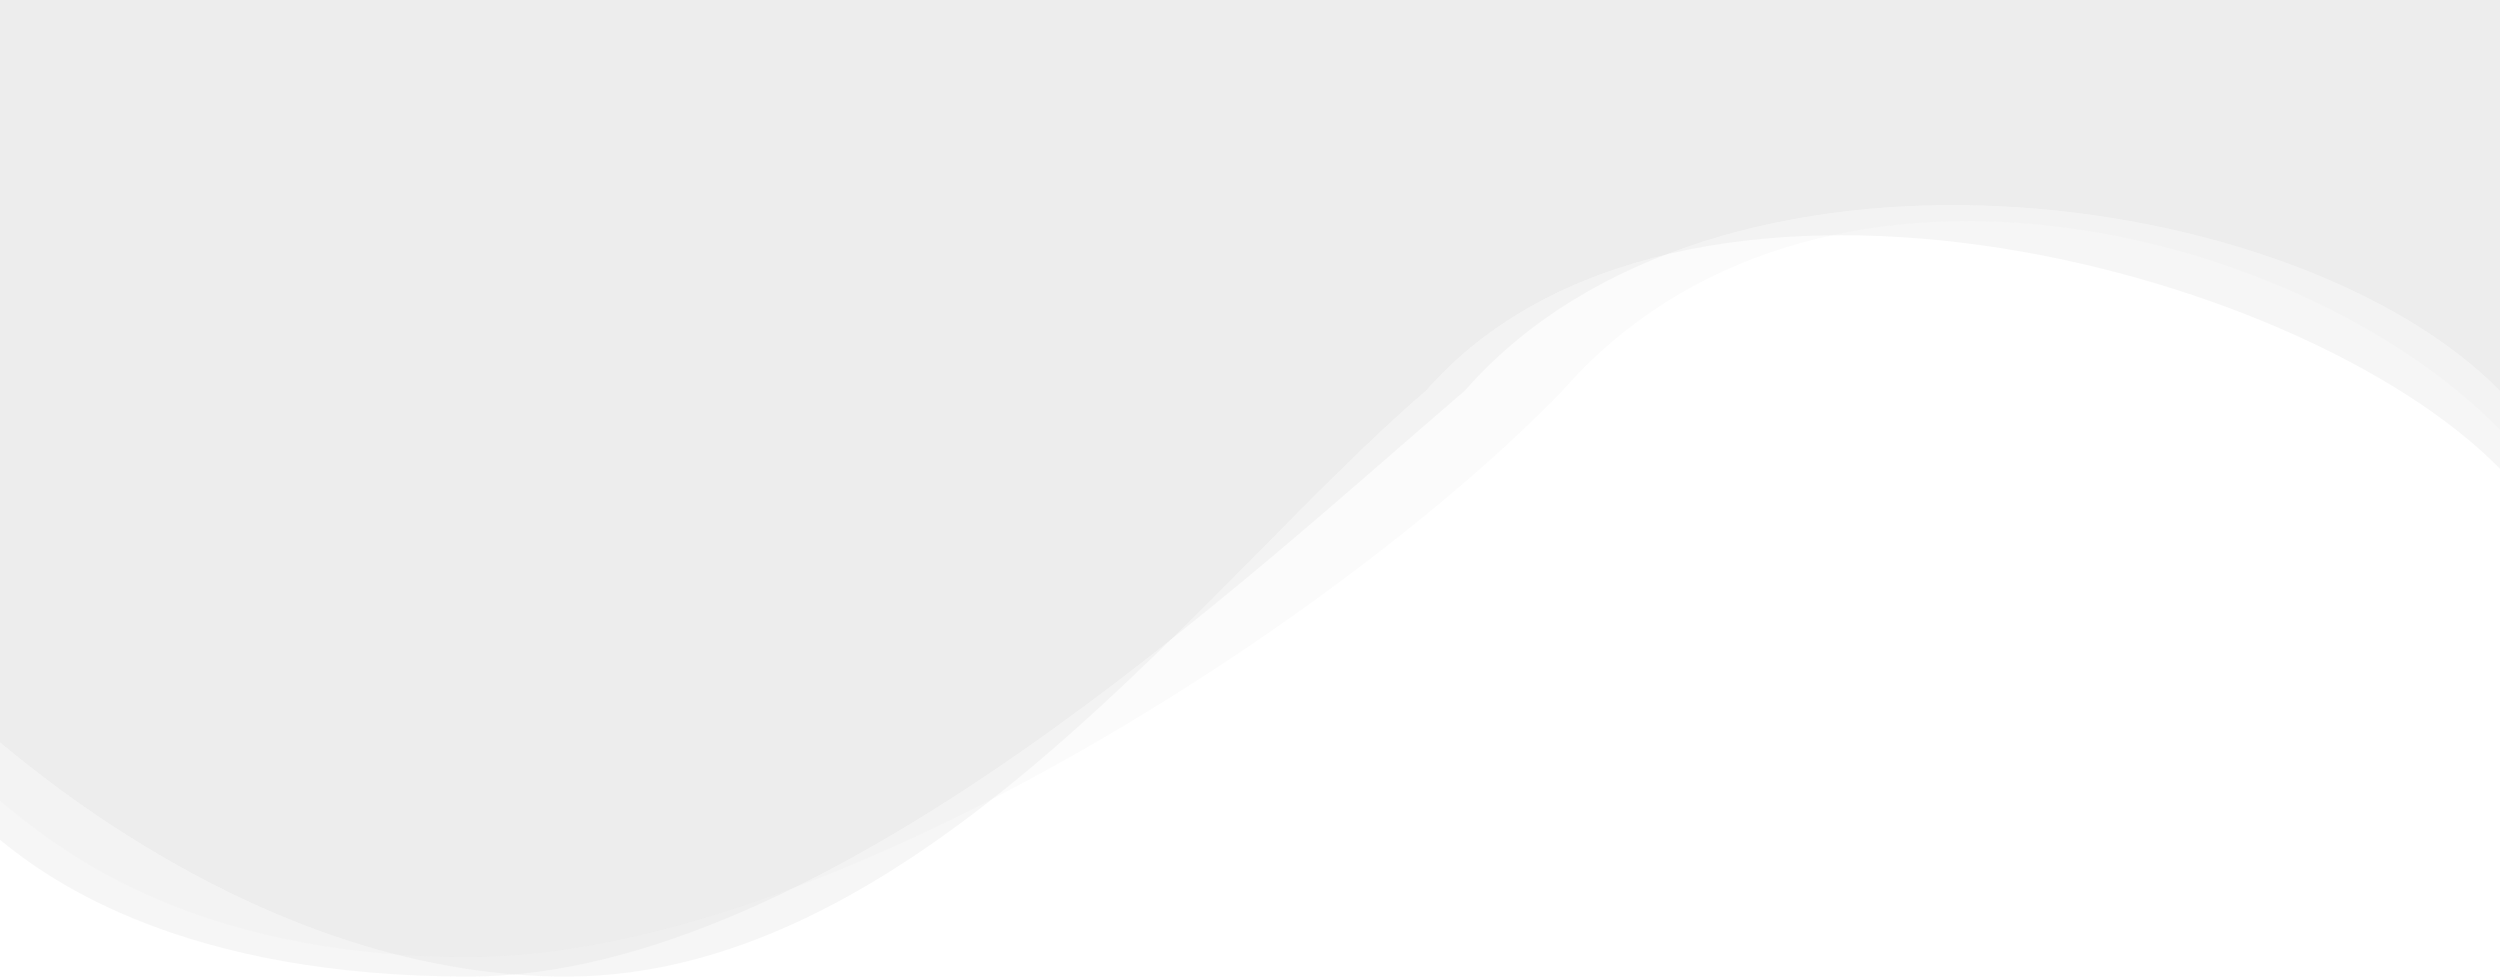
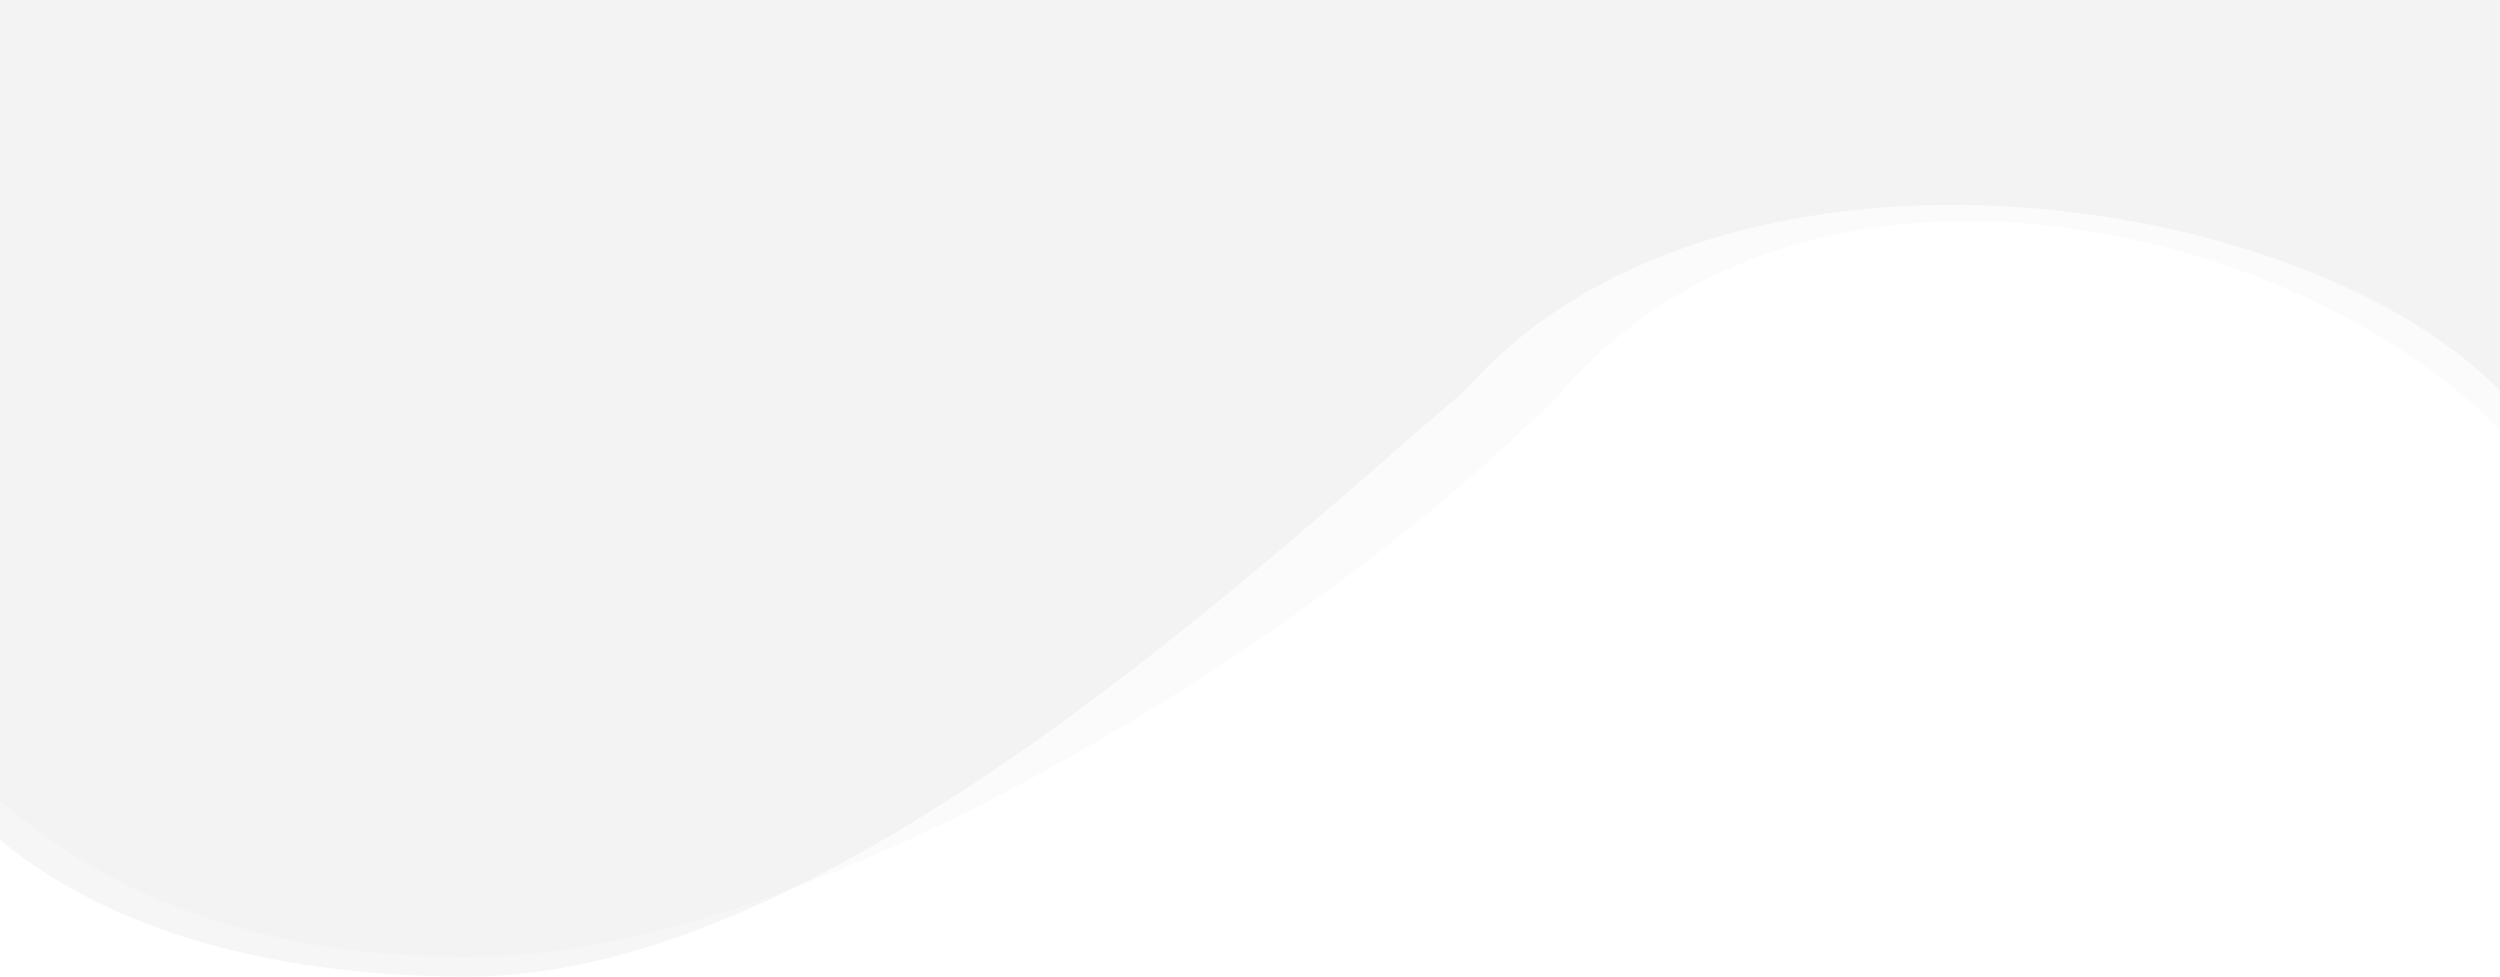
<svg xmlns="http://www.w3.org/2000/svg" width="1280" height="500" viewBox="0 0 1280 500" fill="none">
  <path opacity="0.2" d="M240 500C94.4 500 26 451.333 0 430V0H1280V200C1176 94 878 54 750 200C640 294 422 500 240 500Z" fill="#D6D6D6" />
-   <path opacity="0.2" d="M290 500C144.4 500 26 401.333 0 380V0H1280V240C1176 134 858 54 730 200C620 294 472 500 290 500Z" fill="#D6D6D6" />
  <path opacity="0.1" d="M240 490C94.4 490 26 431.333 0 410V0H1280V220C1176 114 928 54 800 200C688 316 422 490 240 490Z" fill="#D6D6D6" />
</svg>